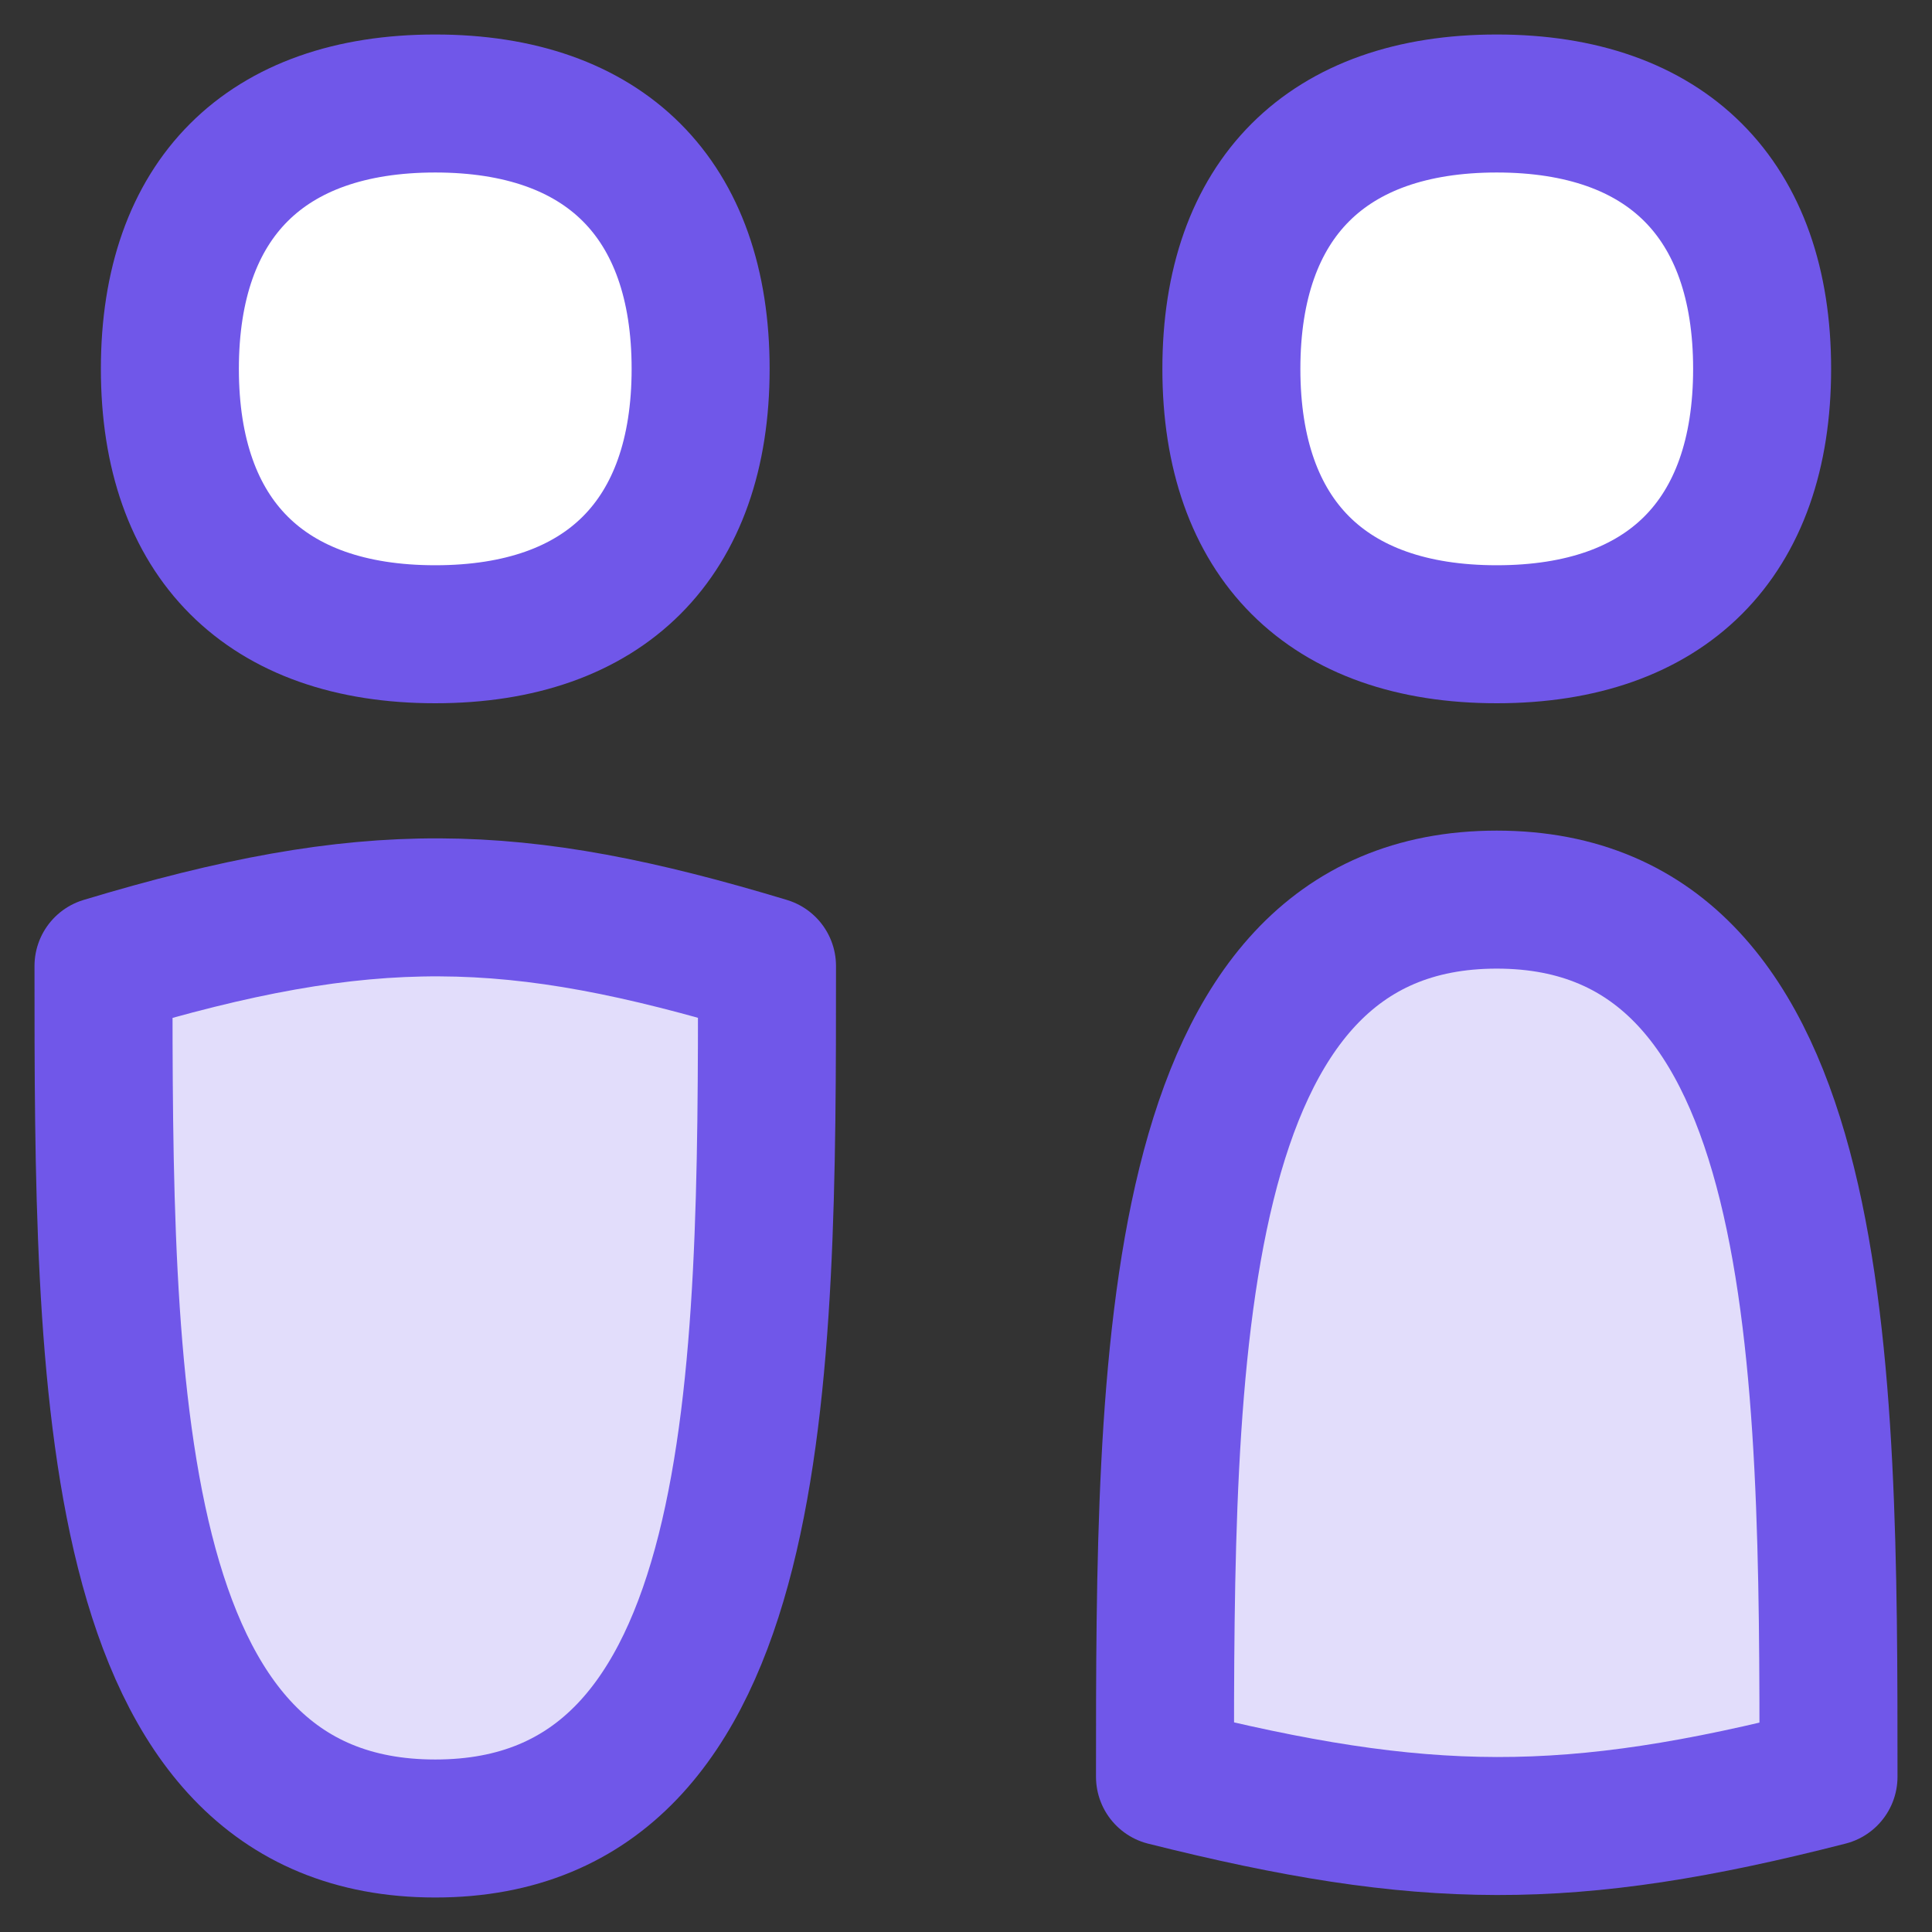
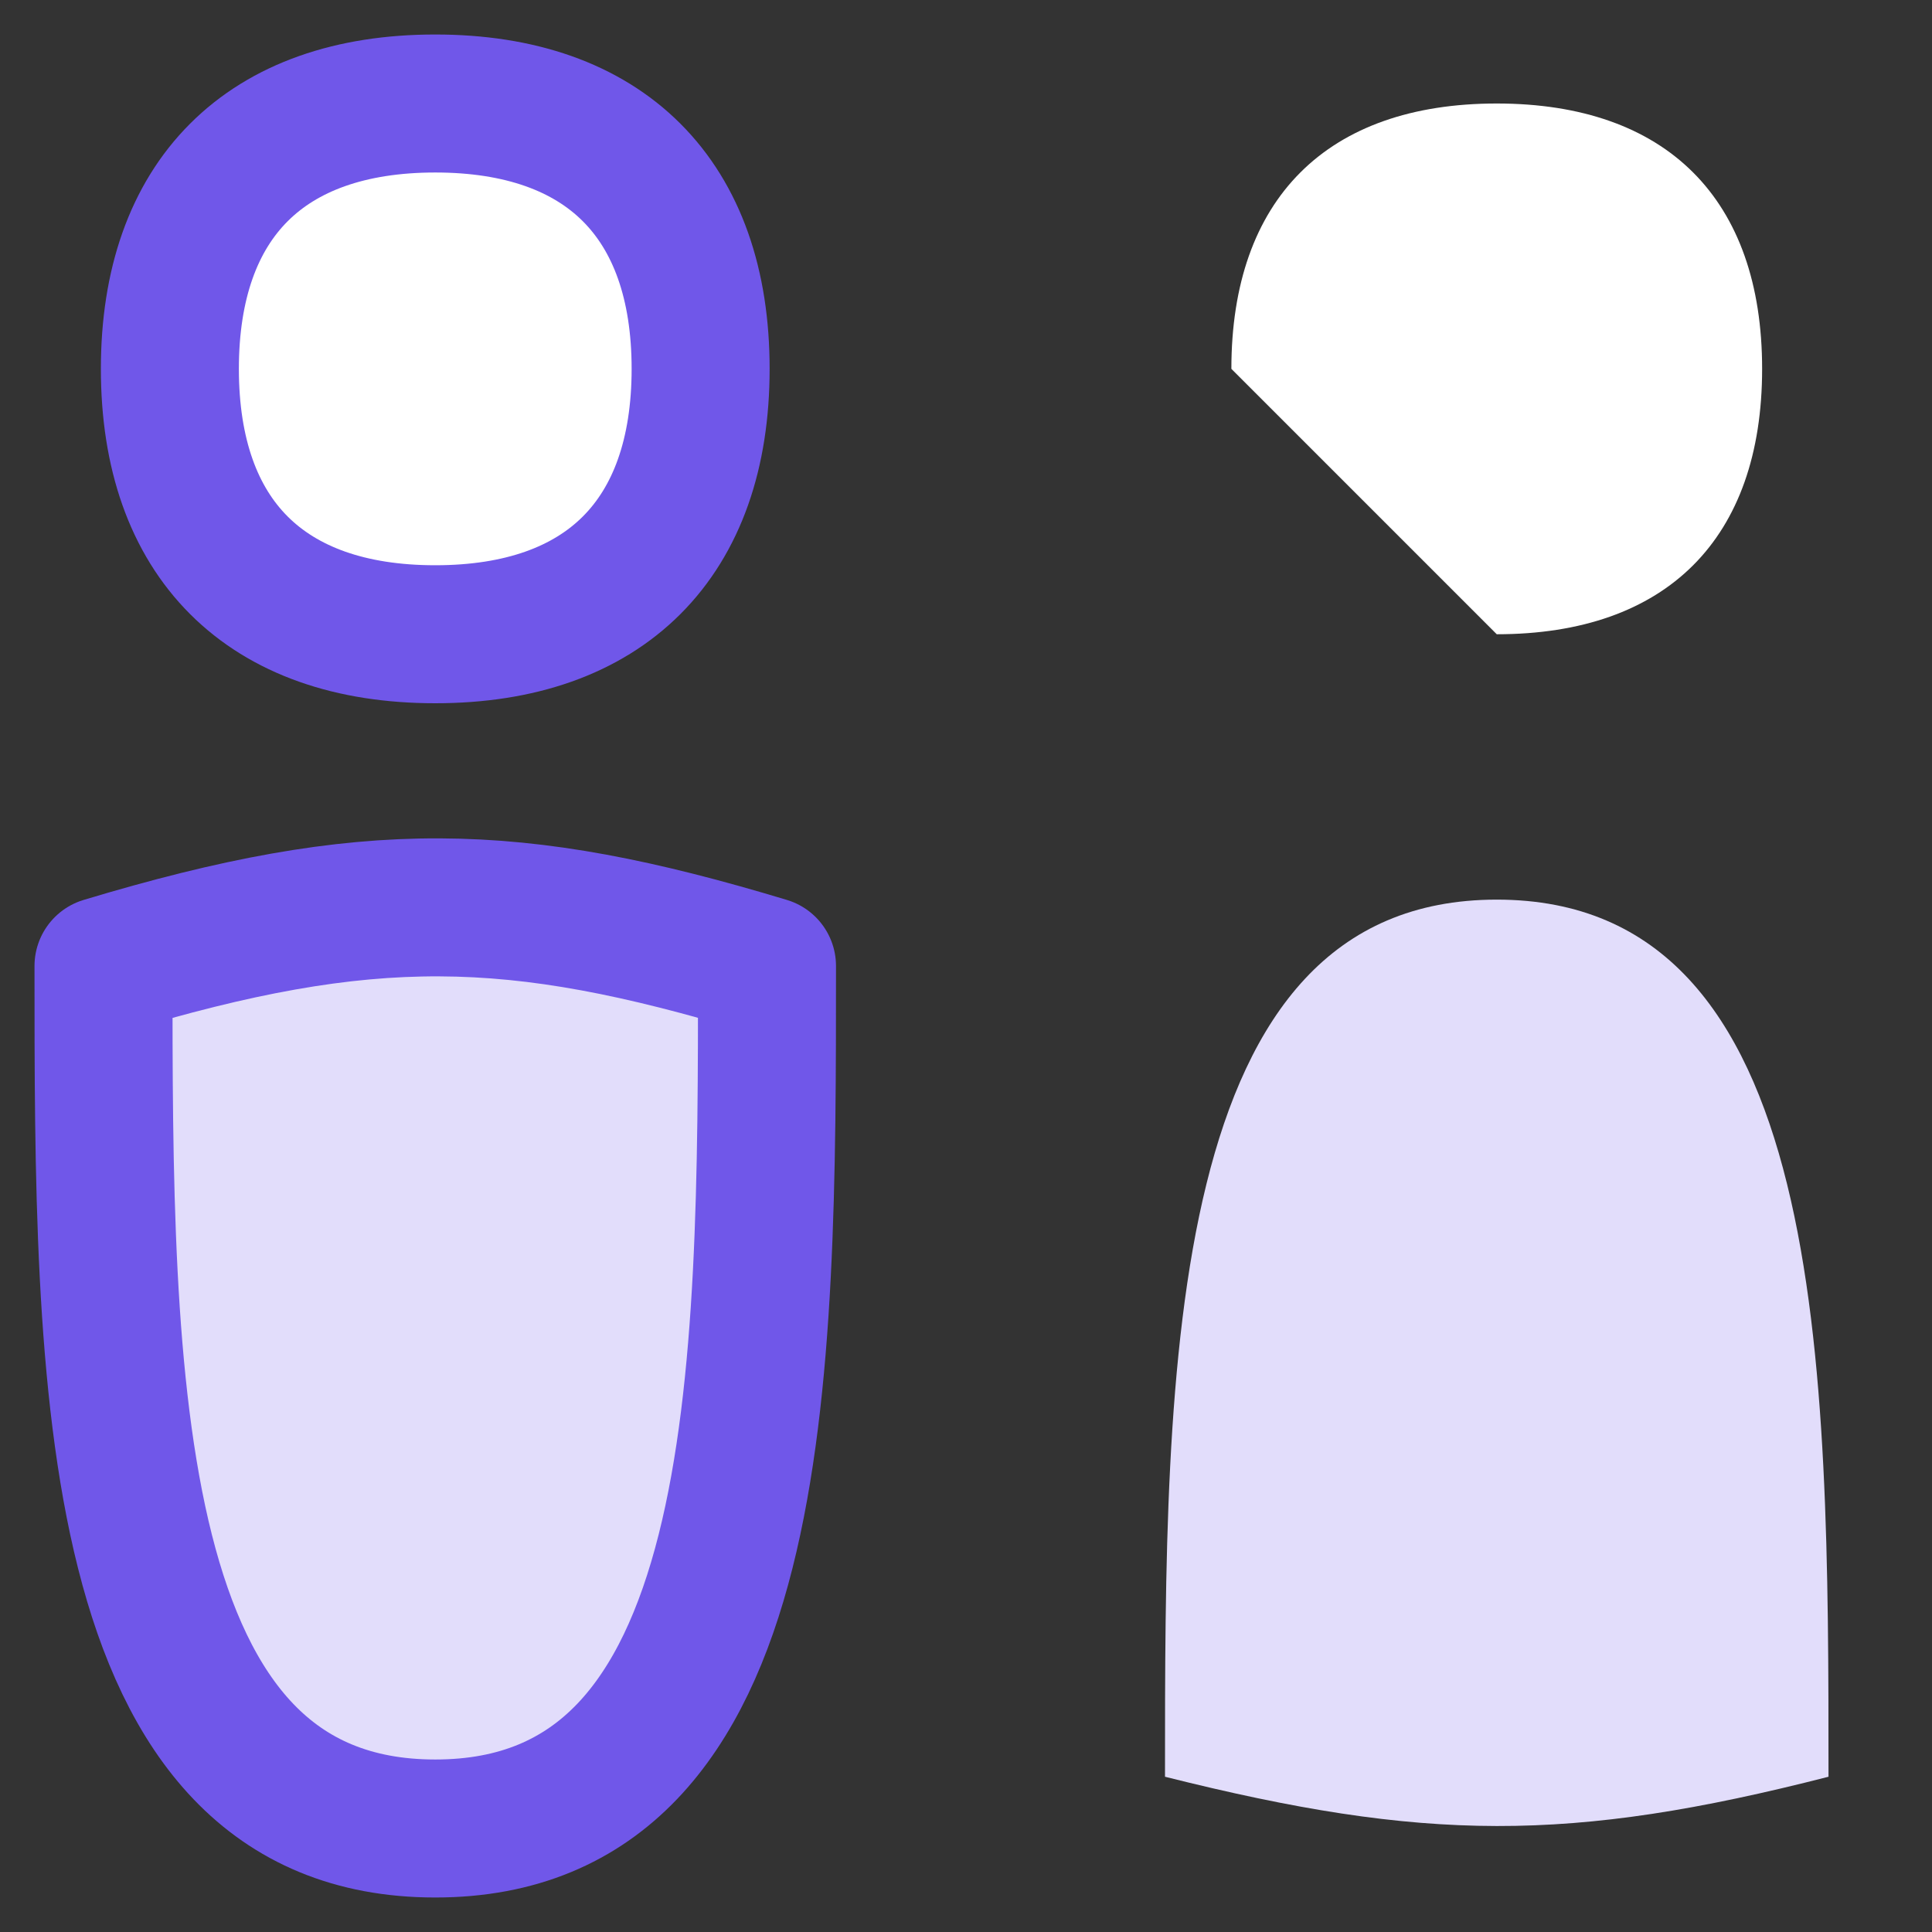
<svg xmlns="http://www.w3.org/2000/svg" fill="none" viewBox="0 0 14 14">
  <rect x="0" y="0" width="14" height="14" fill="#333333" stroke="none" />
  <path fill="#ffffff" d="M3.154 4.596C4.385 4.596 5.077 3.904 5.077 2.673C5.077 1.442 4.385 0.75 3.154 0.75C1.923 0.75 1.231 1.442 1.231 2.673C1.231 3.904 1.923 4.596 3.154 4.596Z" />
-   <path fill="#ffffff" d="M10.846 4.596C12.077 4.596 12.769 3.904 12.769 2.673C12.769 1.442 12.077 0.75 10.846 0.75C9.615 0.75 8.923 1.442 8.923 2.673C8.923 3.904 9.615 4.596 10.846 4.596Z" />
+   <path fill="#ffffff" d="M10.846 4.596C12.077 4.596 12.769 3.904 12.769 2.673C12.769 1.442 12.077 0.75 10.846 0.75C9.615 0.75 8.923 1.442 8.923 2.673Z" />
  <path stroke="#7057e9" stroke-linecap="round" stroke-linejoin="round" d="M3.154 4.596C4.385 4.596 5.077 3.904 5.077 2.673C5.077 1.442 4.385 0.75 3.154 0.75C1.923 0.75 1.231 1.442 1.231 2.673C1.231 3.904 1.923 4.596 3.154 4.596Z" />
-   <path stroke="#7057e9" stroke-linecap="round" stroke-linejoin="round" d="M10.846 4.596C12.077 4.596 12.769 3.904 12.769 2.673C12.769 1.442 12.077 0.75 10.846 0.75C9.615 0.75 8.923 1.442 8.923 2.673C8.923 3.904 9.615 4.596 10.846 4.596Z" />
  <path fill="#e2ddfb" d="M3.154 13.25C0.75 13.25 0.75 9.981 0.75 7C2.67 6.422 3.721 6.445 5.558 7C5.558 9.981 5.558 13.25 3.154 13.25Z" />
  <path fill="#e2ddfb" d="M10.846 6.519C8.442 6.519 8.442 9.894 8.442 12.875C10.32 13.346 11.372 13.356 13.25 12.875C13.25 9.894 13.25 6.519 10.846 6.519Z" />
  <path stroke="#7057e9" stroke-linecap="round" stroke-linejoin="round" d="M3.154 13.25C0.75 13.25 0.75 9.981 0.75 7C2.67 6.422 3.721 6.445 5.558 7C5.558 9.981 5.558 13.25 3.154 13.25Z" />
-   <path stroke="#7057e9" stroke-linecap="round" stroke-linejoin="round" d="M10.846 6.519C8.442 6.519 8.442 9.894 8.442 12.875C10.32 13.346 11.372 13.356 13.25 12.875C13.25 9.894 13.25 6.519 10.846 6.519Z" />
</svg>